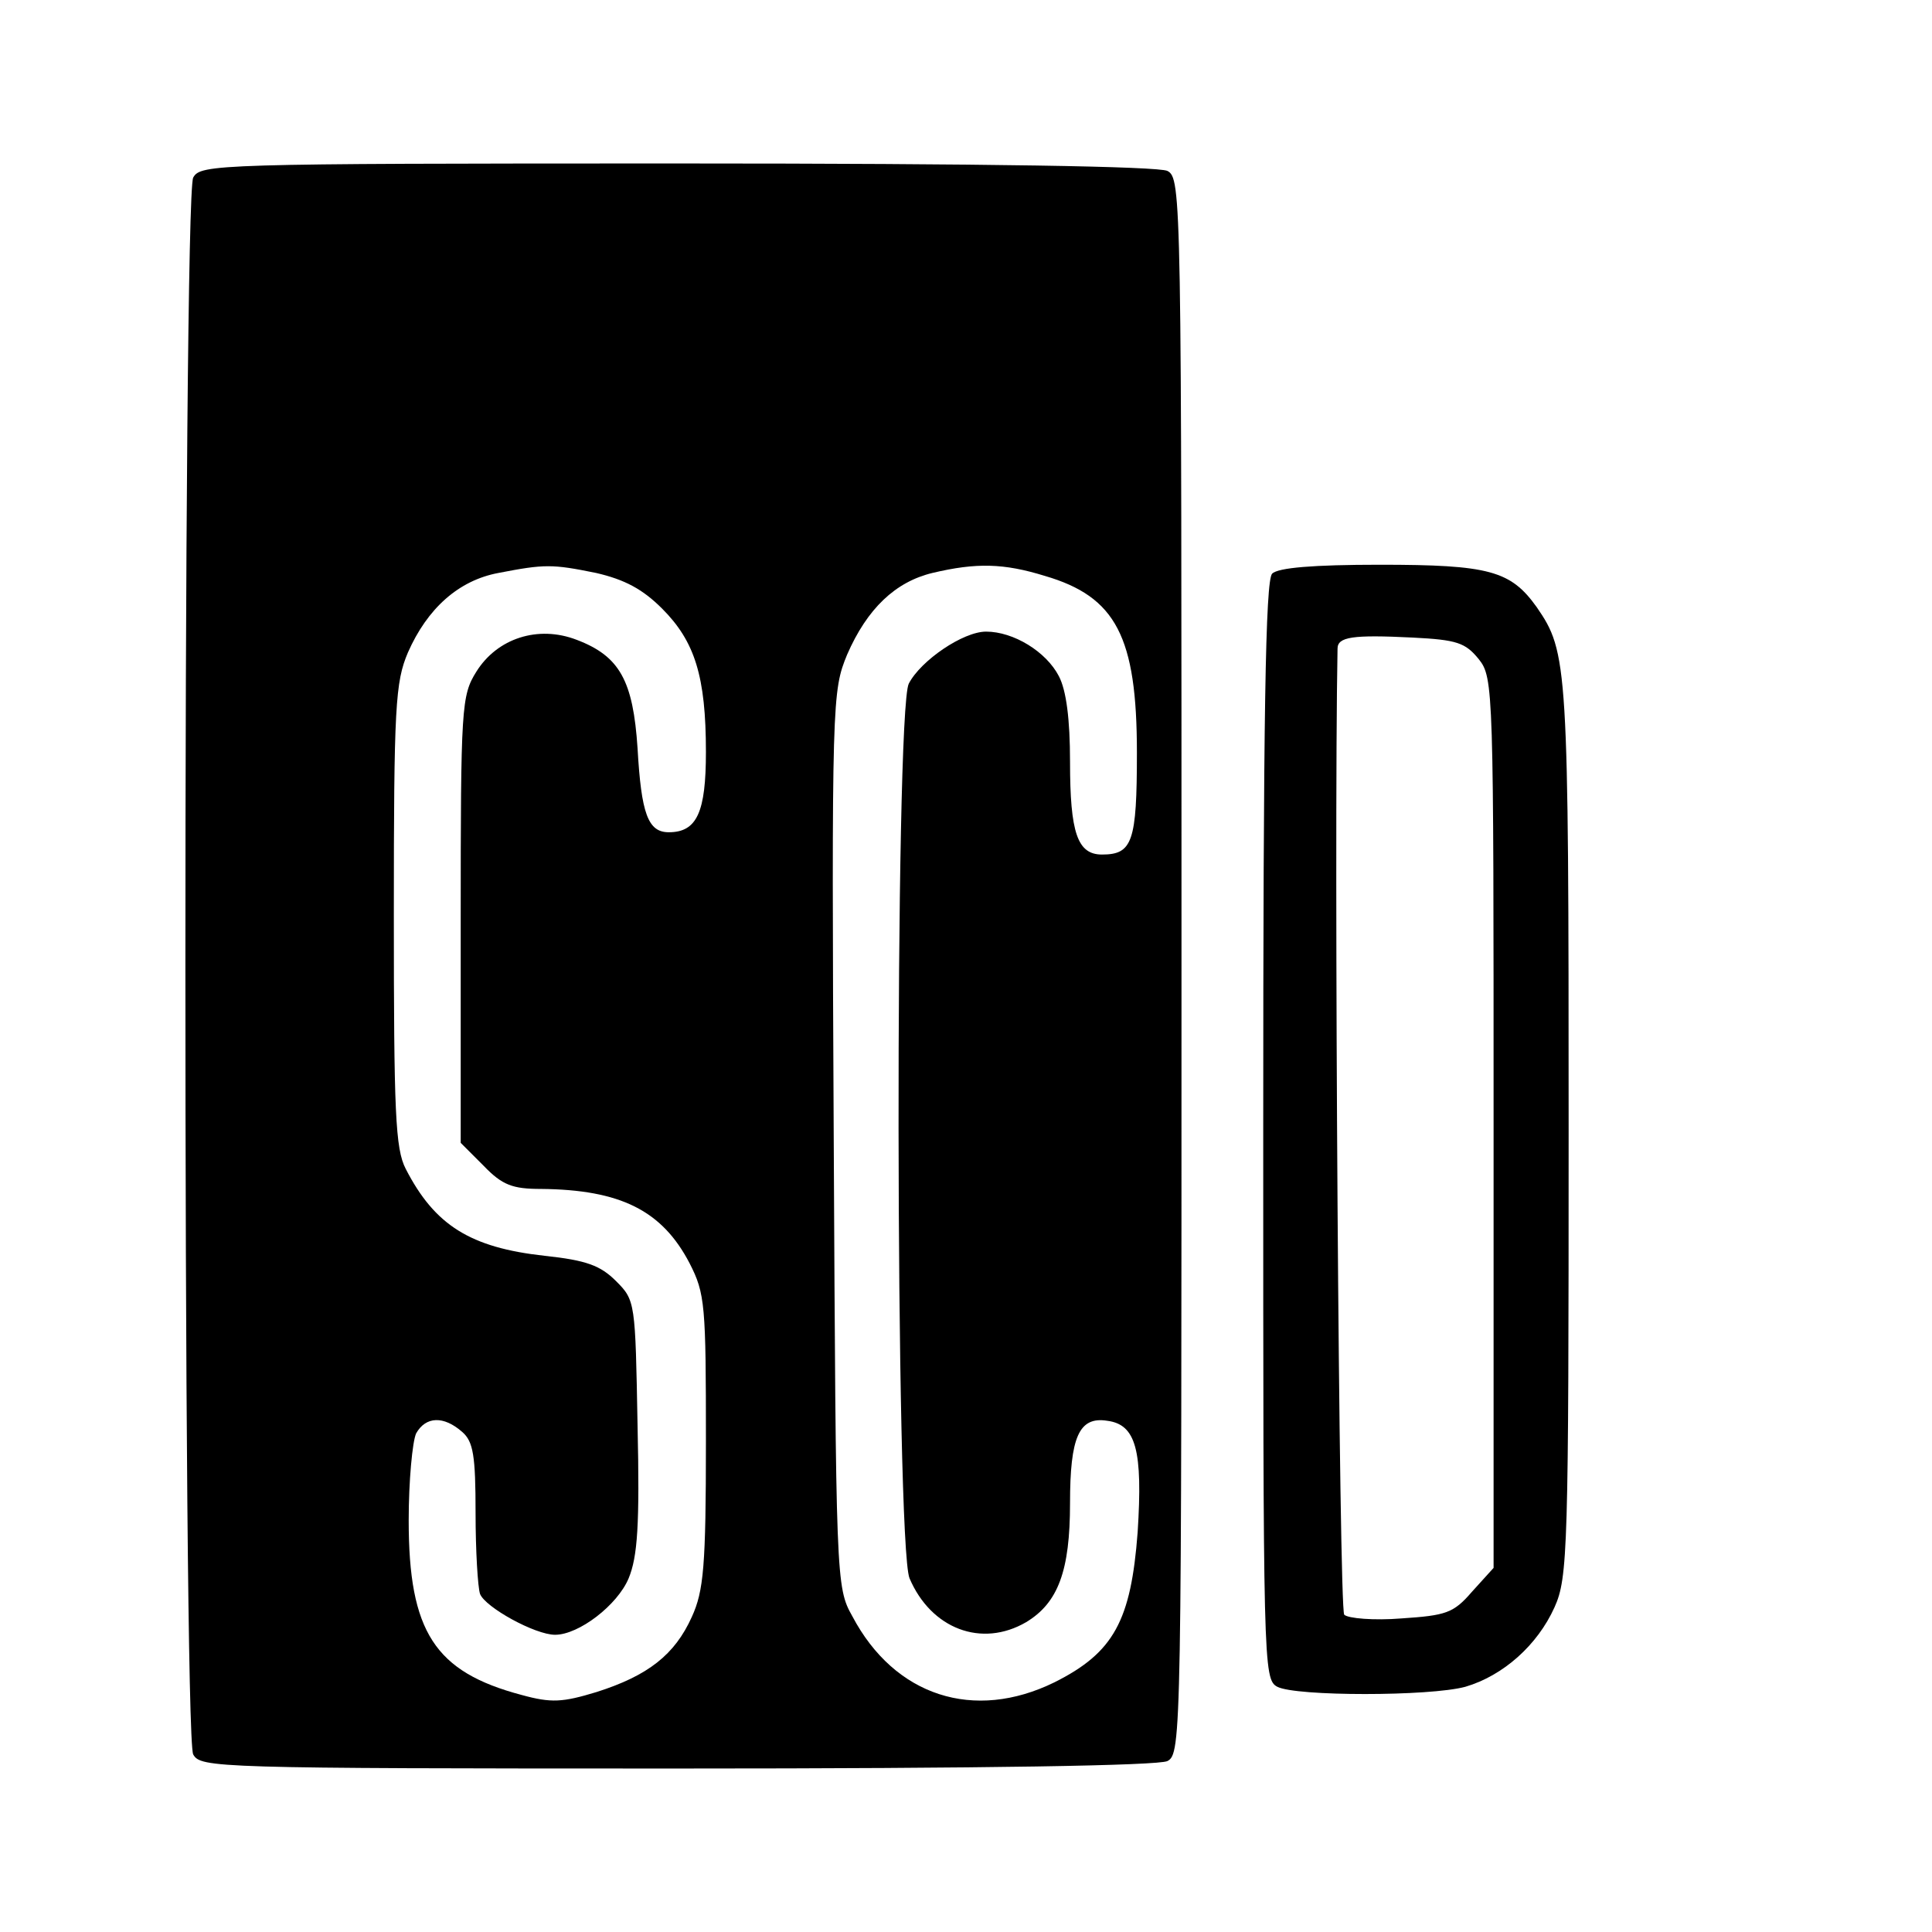
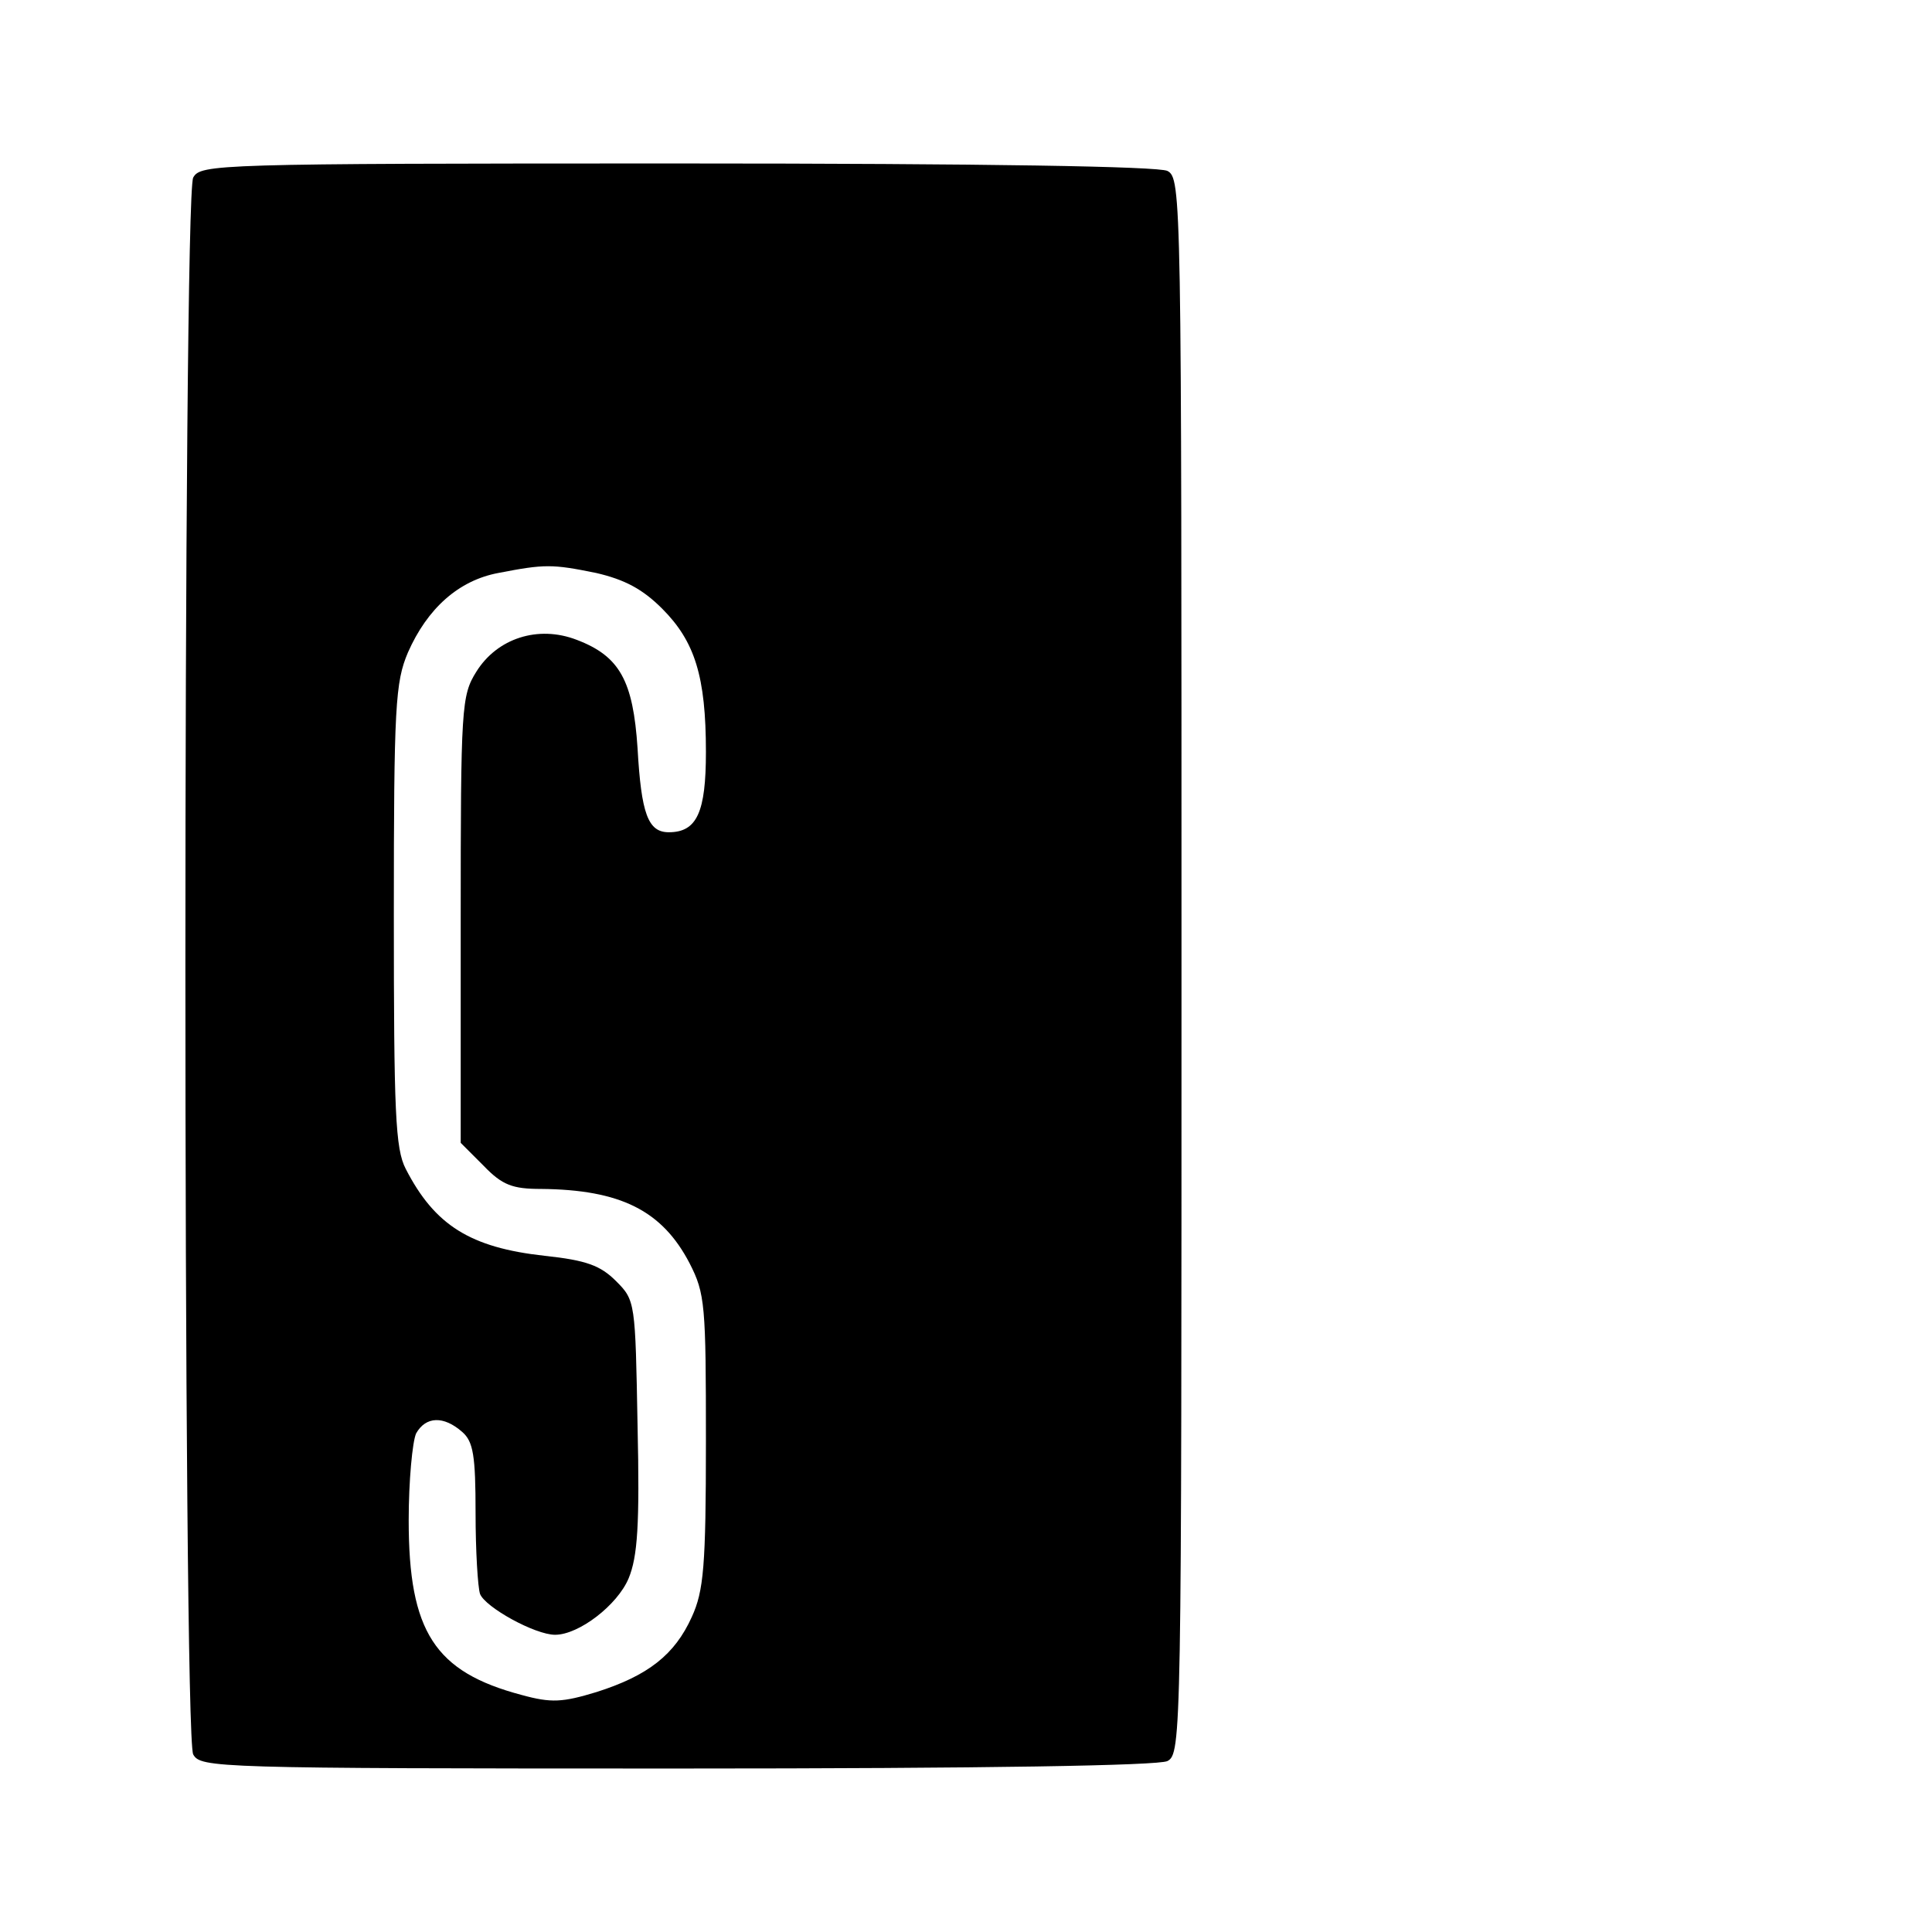
<svg xmlns="http://www.w3.org/2000/svg" version="1.0" width="260pt" height="260pt" viewBox="0 0 260 260" preserveAspectRatio="xMidYMid meet">
  <g transform="translate(0,260) scale(0.1,-0.1)" fill="#000000" stroke="none">
-     <path d="M260 2361 c-14 -27 -14 -2095 0 -2122 10 -18 28 -19 651 -19 422 0 647 4 660 10 19 10 19 33 19 1070 0 1037 0 1060 -19 1070 -13 6 -238 10 -660 10 -623 0 -641 -1 -651 -19z m542 -532 c39 -9 63 -22 89 -48 44 -44 59 -91 59 -193 0 -81 -12 -108 -50 -108 -28 0 -37 25 -42 113 -6 91 -24 124 -82 146 -52 20 -107 2 -135 -43 -20 -32 -21 -47 -21 -334 l0 -300 31 -31 c25 -26 39 -31 77 -31 107 -1 163 -29 200 -100 21 -41 22 -56 22 -240 0 -168 -3 -201 -19 -236 -23 -51 -59 -79 -128 -101 -46 -14 -61 -15 -101 -4 -117 31 -152 85 -152 235 0 53 5 106 10 117 13 23 37 24 62 2 15 -13 18 -32 18 -109 0 -51 3 -100 6 -109 7 -18 74 -55 101 -55 32 0 84 40 99 76 12 29 15 72 12 205 -3 167 -3 169 -29 195 -21 21 -40 28 -96 34 -100 11 -148 41 -187 117 -14 27 -16 76 -16 342 0 281 2 313 19 353 26 59 68 97 122 107 62 12 72 12 131 0z m604 -4 c96 -28 124 -82 124 -238 0 -120 -6 -137 -47 -137 -33 0 -43 29 -43 125 0 57 -5 96 -15 115 -17 33 -61 60 -98 60 -31 0 -88 -39 -104 -70 -19 -38 -18 -1158 1 -1204 29 -68 97 -94 157 -59 43 26 59 69 59 160 0 89 12 117 50 111 39 -5 48 -40 41 -150 -9 -119 -32 -162 -112 -202 -108 -53 -215 -19 -272 89 -22 39 -22 48 -25 642 -3 594 -2 603 18 652 27 62 65 98 115 110 59 14 96 13 151 -4z" />
-     <path d="M1712 1828 c-9 -9 -12 -189 -12 -750 0 -719 0 -738 19 -748 25 -13 205 -13 253 0 51 15 97 56 120 107 18 40 19 77 19 643 0 627 -1 642 -43 703 -35 49 -64 57 -211 57 -90 0 -137 -4 -145 -12z m278 -115 c20 -25 20 -40 20 -624 l0 -599 -29 -32 c-25 -29 -35 -32 -95 -36 -37 -3 -72 0 -77 5 -7 7 -14 1036 -9 1300 0 16 20 19 101 15 60 -3 71 -7 89 -29z" />
+     <path d="M260 2361 c-14 -27 -14 -2095 0 -2122 10 -18 28 -19 651 -19 422 0 647 4 660 10 19 10 19 33 19 1070 0 1037 0 1060 -19 1070 -13 6 -238 10 -660 10 -623 0 -641 -1 -651 -19z m542 -532 c39 -9 63 -22 89 -48 44 -44 59 -91 59 -193 0 -81 -12 -108 -50 -108 -28 0 -37 25 -42 113 -6 91 -24 124 -82 146 -52 20 -107 2 -135 -43 -20 -32 -21 -47 -21 -334 l0 -300 31 -31 c25 -26 39 -31 77 -31 107 -1 163 -29 200 -100 21 -41 22 -56 22 -240 0 -168 -3 -201 -19 -236 -23 -51 -59 -79 -128 -101 -46 -14 -61 -15 -101 -4 -117 31 -152 85 -152 235 0 53 5 106 10 117 13 23 37 24 62 2 15 -13 18 -32 18 -109 0 -51 3 -100 6 -109 7 -18 74 -55 101 -55 32 0 84 40 99 76 12 29 15 72 12 205 -3 167 -3 169 -29 195 -21 21 -40 28 -96 34 -100 11 -148 41 -187 117 -14 27 -16 76 -16 342 0 281 2 313 19 353 26 59 68 97 122 107 62 12 72 12 131 0z m604 -4 z" />
  </g>
</svg>